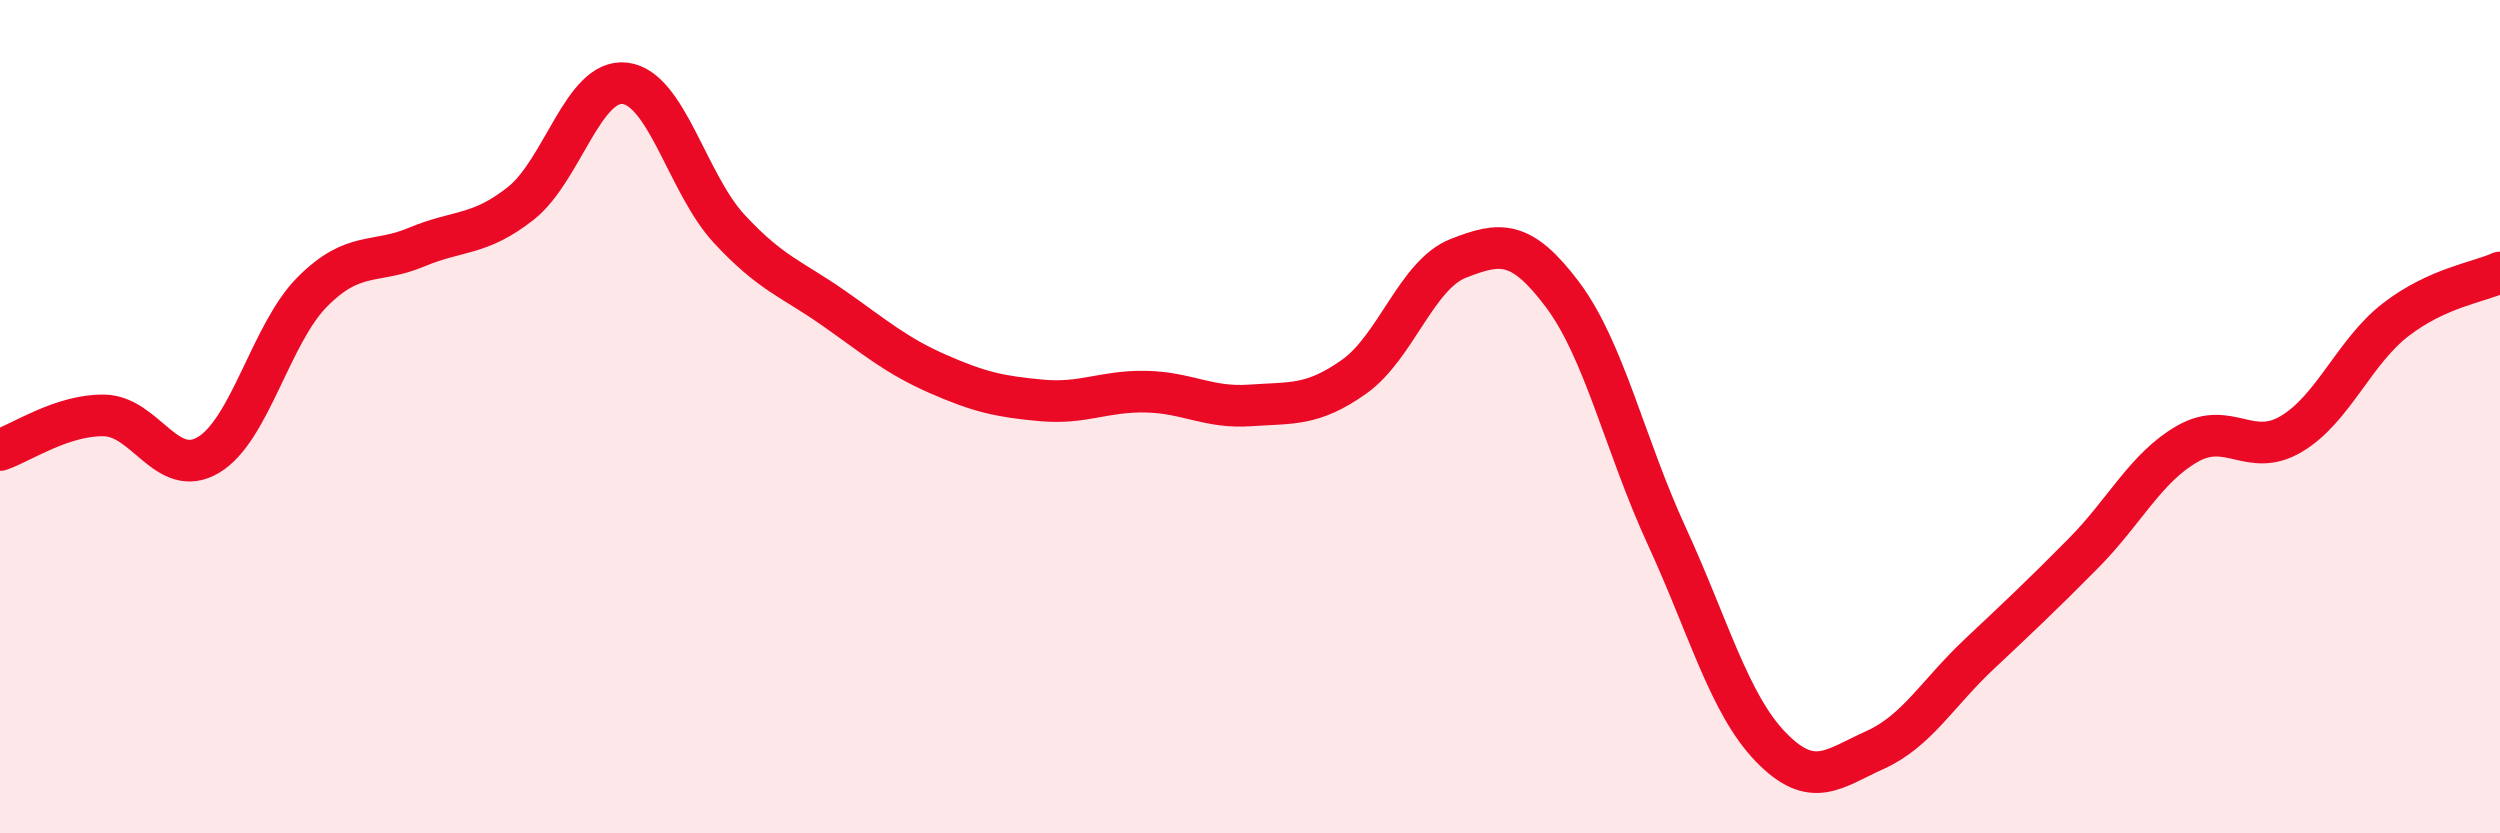
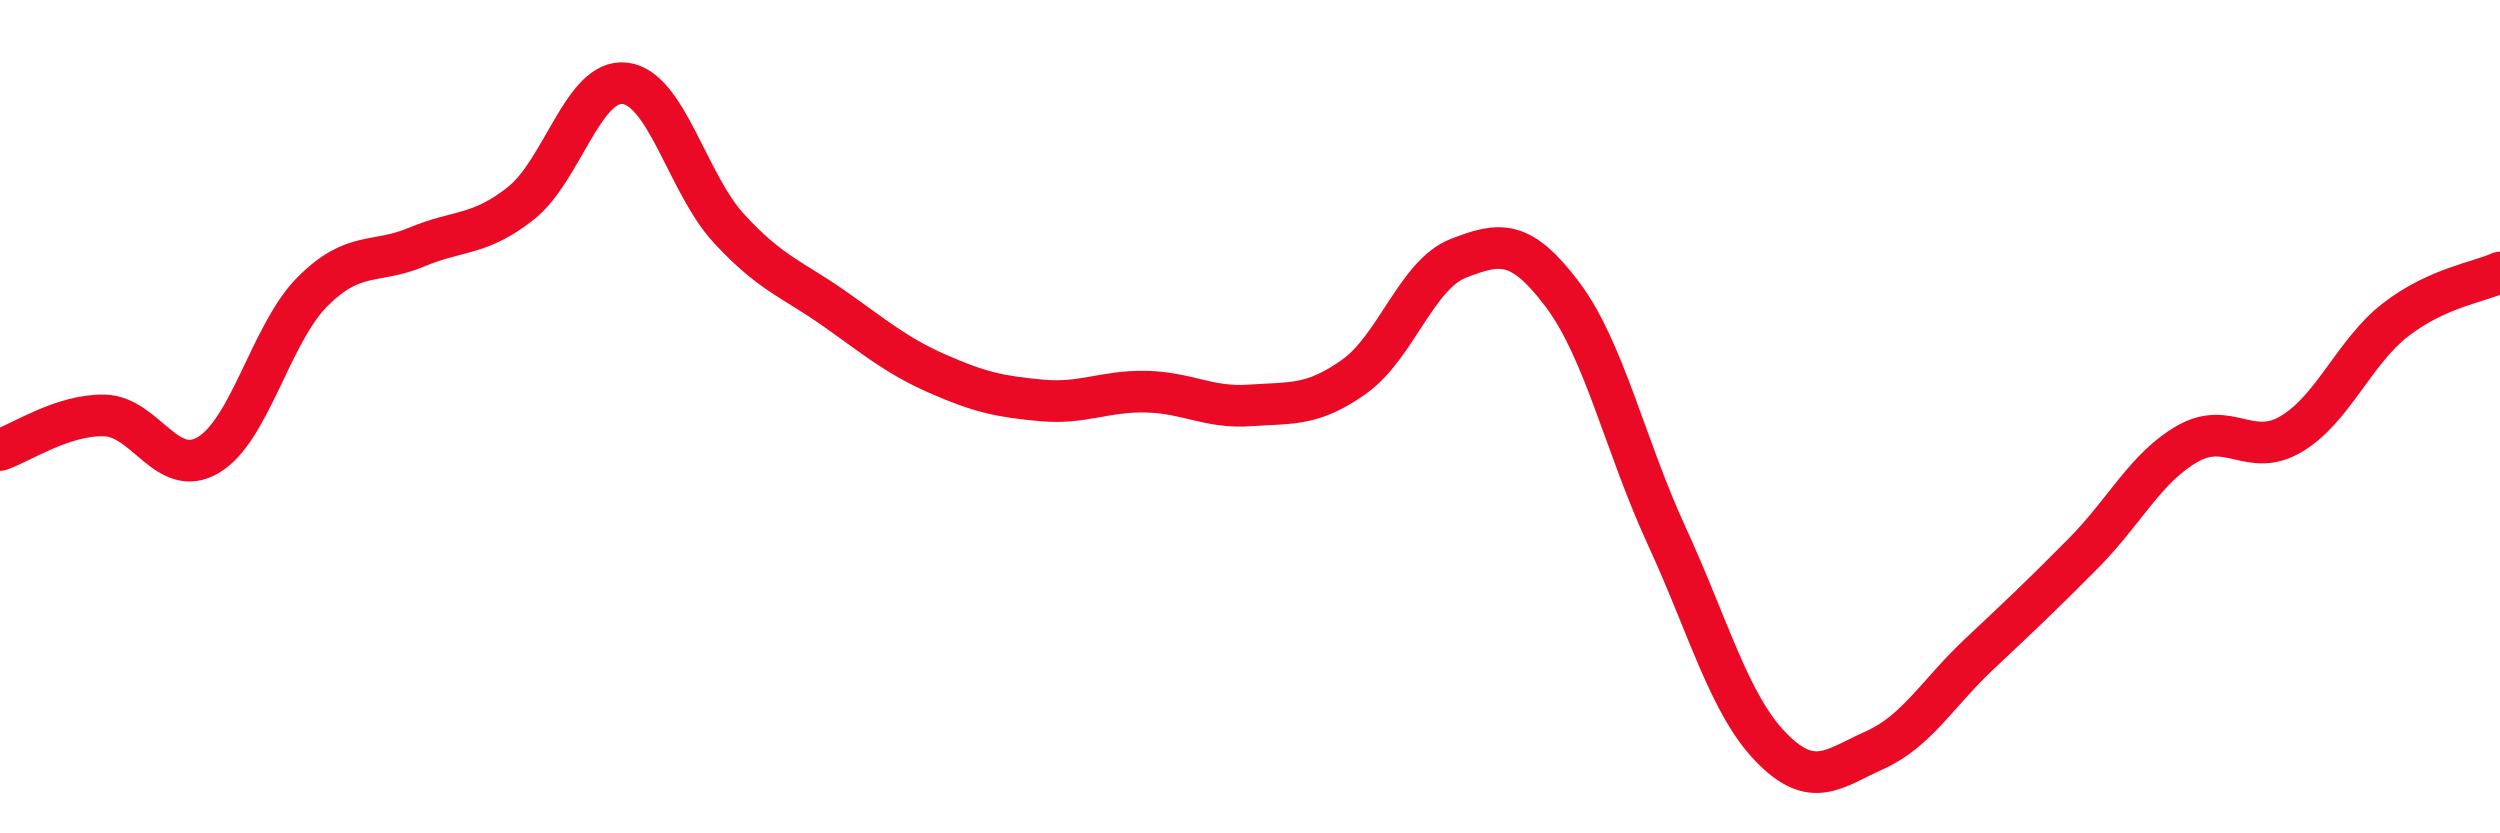
<svg xmlns="http://www.w3.org/2000/svg" width="60" height="20" viewBox="0 0 60 20">
-   <path d="M 0,10.8 C 0.5,10.63 1.5,9.95 2.5,9.97 C 3.5,9.99 4,11.51 5,10.92 C 6,10.33 6.5,8 7.5,7 C 8.5,6 9,6.35 10,5.93 C 11,5.51 11.5,5.67 12.5,4.88 C 13.5,4.09 14,1.88 15,2 C 16,2.12 16.5,4.41 17.5,5.49 C 18.5,6.57 19,6.69 20,7.39 C 21,8.09 21.5,8.53 22.5,8.97 C 23.5,9.41 24,9.52 25,9.61 C 26,9.7 26.5,9.38 27.5,9.4 C 28.5,9.42 29,9.8 30,9.73 C 31,9.66 31.5,9.75 32.5,9.04 C 33.5,8.33 34,6.59 35,6.2 C 36,5.81 36.5,5.74 37.5,7.07 C 38.5,8.4 39,10.69 40,12.86 C 41,15.03 41.5,16.9 42.5,17.93 C 43.5,18.96 44,18.45 45,18 C 46,17.55 46.5,16.64 47.5,15.7 C 48.5,14.76 49,14.29 50,13.28 C 51,12.27 51.5,11.22 52.5,10.65 C 53.5,10.08 54,11.01 55,10.41 C 56,9.81 56.5,8.44 57.5,7.67 C 58.5,6.9 59.5,6.77 60,6.54L60 20L0 20Z" fill="#EB0A25" opacity="0.1" stroke-linecap="round" stroke-linejoin="round" />
  <path d="M 0,10.8 C 0.5,10.63 1.5,9.95 2.5,9.97 C 3.5,9.99 4,11.51 5,10.92 C 6,10.33 6.5,8 7.5,7 C 8.5,6 9,6.35 10,5.93 C 11,5.51 11.5,5.67 12.5,4.88 C 13.5,4.09 14,1.88 15,2 C 16,2.12 16.5,4.41 17.5,5.49 C 18.5,6.57 19,6.69 20,7.39 C 21,8.09 21.5,8.53 22.5,8.97 C 23.5,9.41 24,9.52 25,9.61 C 26,9.7 26.5,9.38 27.5,9.4 C 28.5,9.42 29,9.8 30,9.73 C 31,9.66 31.5,9.75 32.5,9.04 C 33.5,8.33 34,6.59 35,6.2 C 36,5.81 36.5,5.74 37.5,7.07 C 38.5,8.4 39,10.69 40,12.86 C 41,15.03 41.5,16.9 42.5,17.93 C 43.5,18.96 44,18.45 45,18 C 46,17.55 46.5,16.64 47.5,15.7 C 48.5,14.76 49,14.29 50,13.28 C 51,12.27 51.5,11.22 52.5,10.65 C 53.5,10.08 54,11.01 55,10.41 C 56,9.81 56.5,8.44 57.5,7.67 C 58.5,6.9 59.5,6.77 60,6.54" stroke="#EB0A25" stroke-width="1" fill="none" stroke-linecap="round" stroke-linejoin="round" />
</svg>